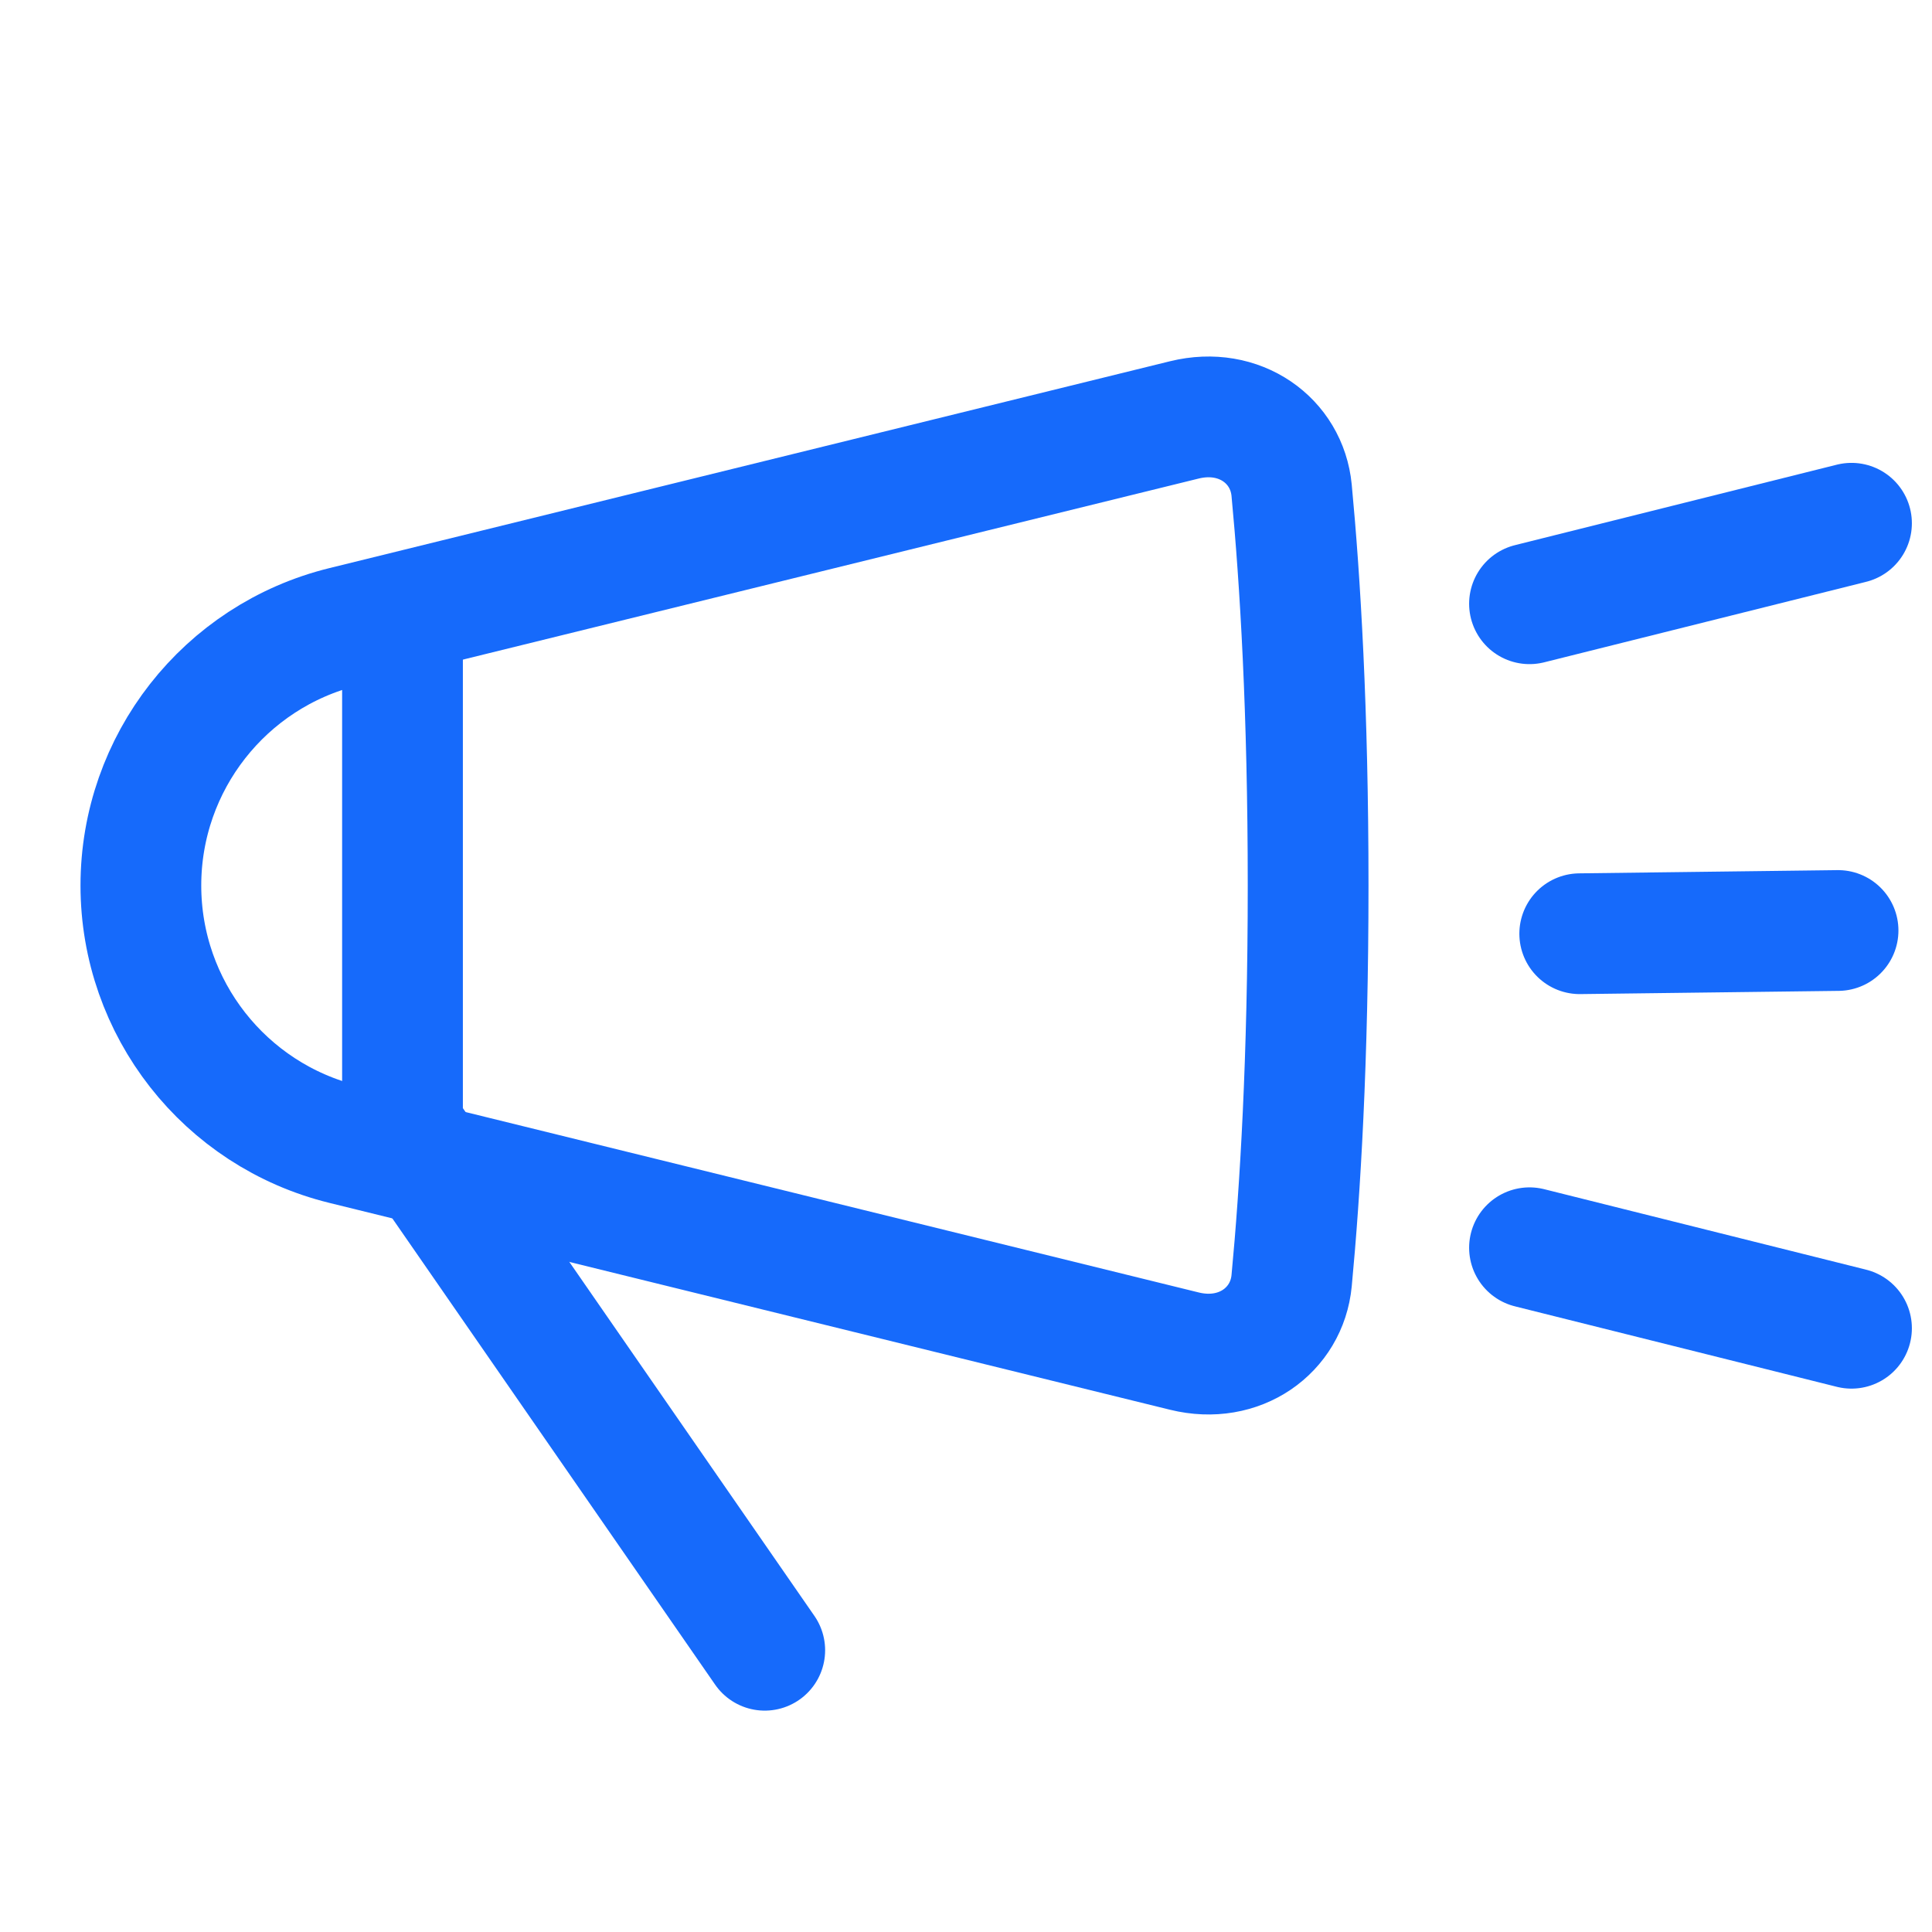
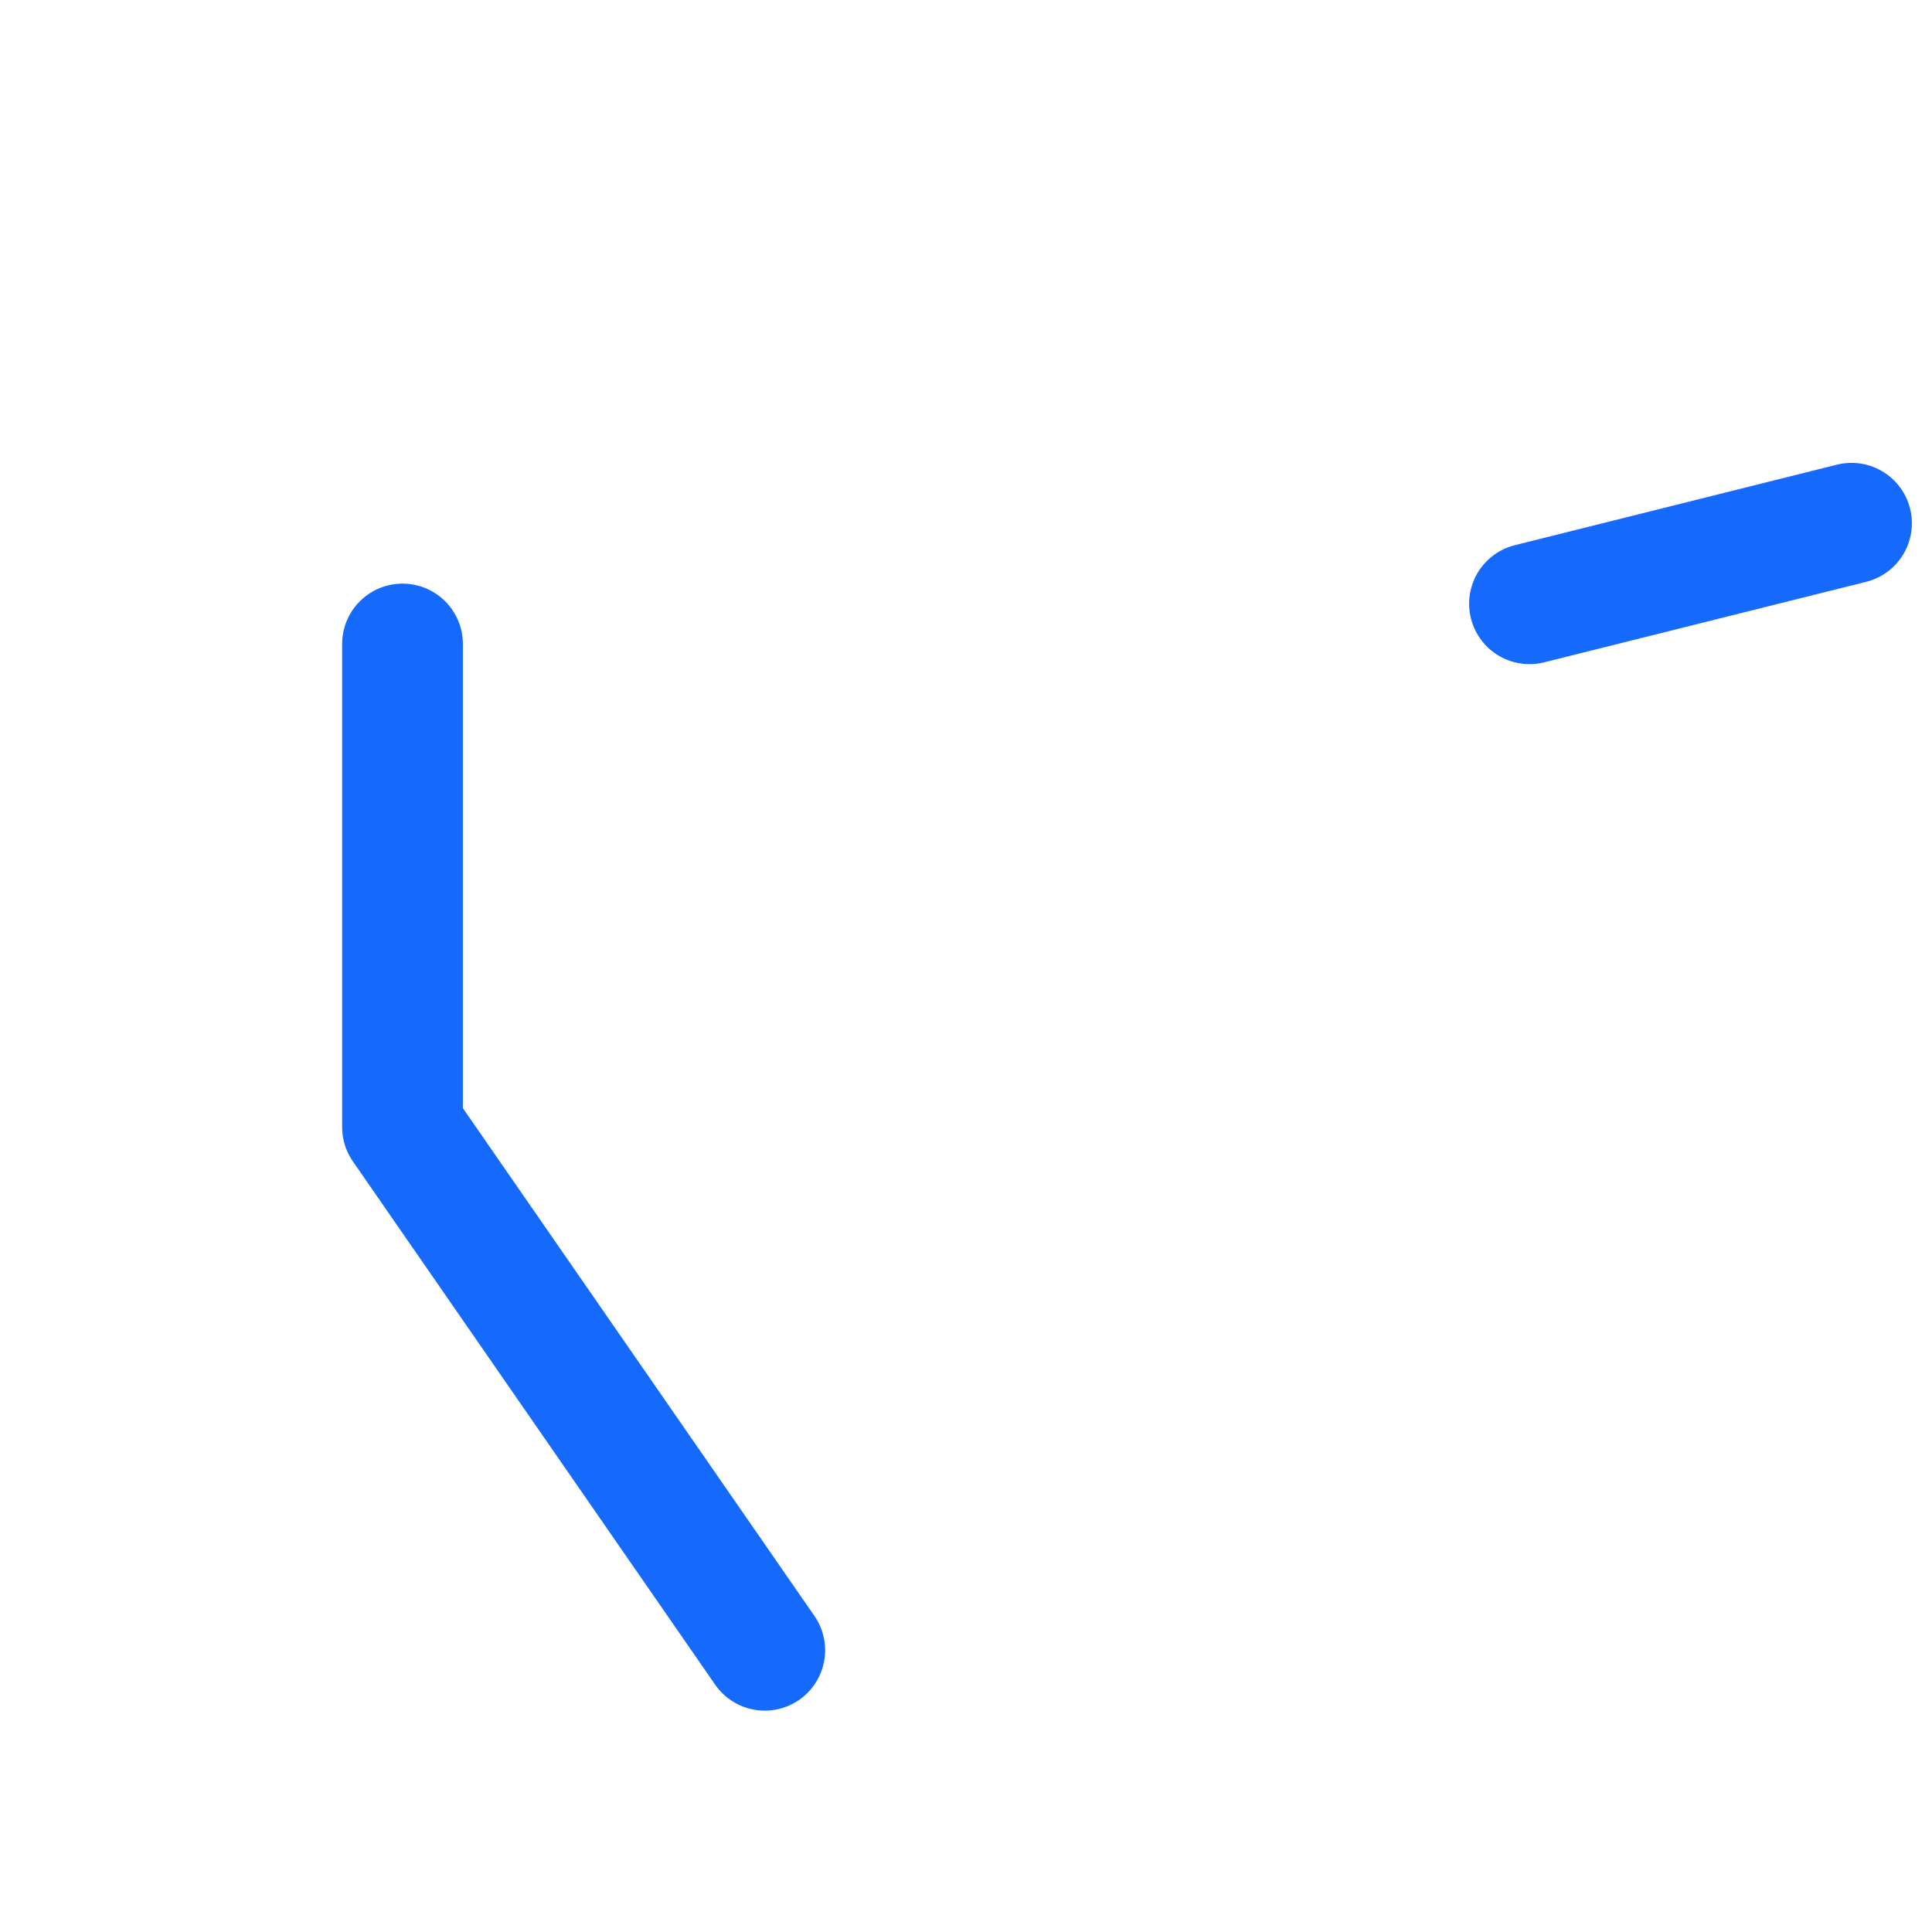
<svg xmlns="http://www.w3.org/2000/svg" width="24" height="24" viewBox="0 0 24 24" fill="none">
-   <path d="M4.269 7.786L14.713 5.216C15.4 5.047 15.986 5.474 16.045 6.09C16.151 7.206 16.25 8.826 16.25 11C16.25 13.174 16.151 14.794 16.045 15.91C15.986 16.526 15.4 16.953 14.713 16.784L4.269 14.214C2.79 13.85 1.75 12.523 1.75 11C1.75 9.477 2.79 8.15 4.269 7.786Z" stroke="#166AFB" stroke-width="1.5" />
  <path d="M5 8V14L9.5 20.5" stroke="#166AFB" stroke-width="1.5" stroke-linecap="round" stroke-linejoin="round" />
  <path d="M19 7.5L23 6.5" stroke="#166AFB" stroke-width="1.5" stroke-linecap="round" />
-   <path d="M19 15.5L23 16.5" stroke="#166AFB" stroke-width="1.5" stroke-linecap="round" />
-   <path d="M22.833 11.559L19.624 11.599" stroke="#166AFB" stroke-width="1.5" stroke-linecap="round" />
</svg>